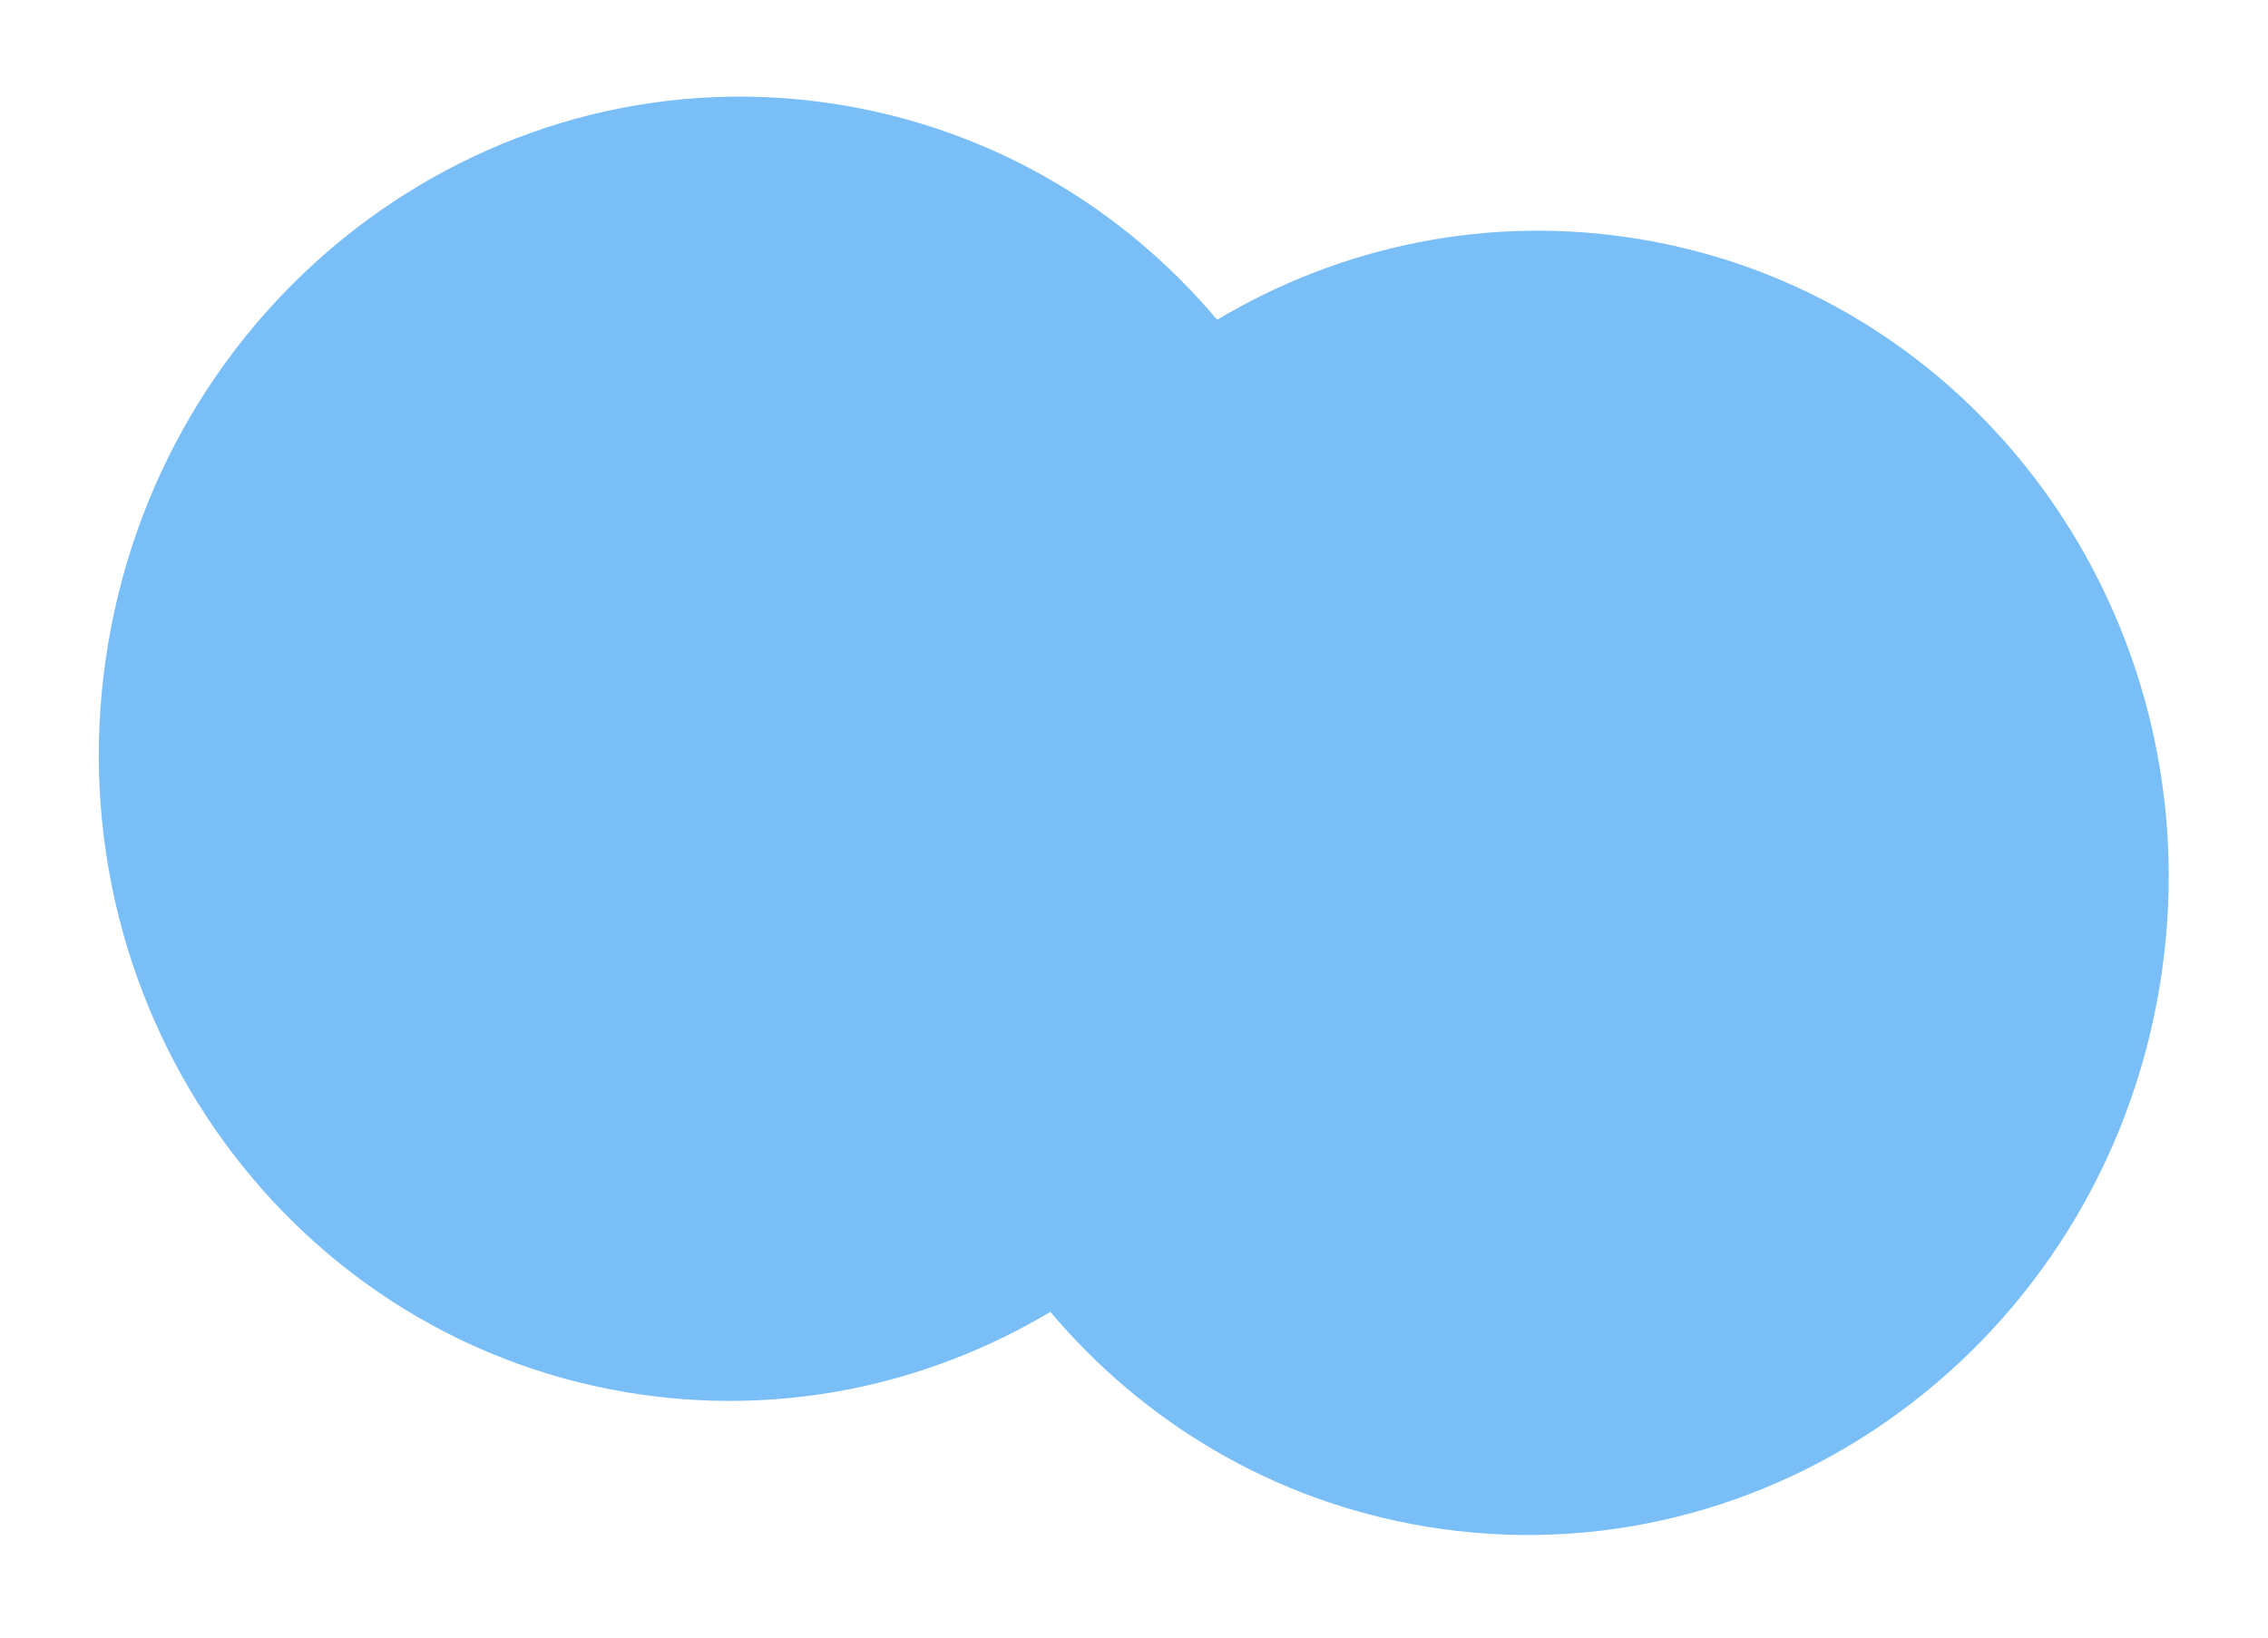
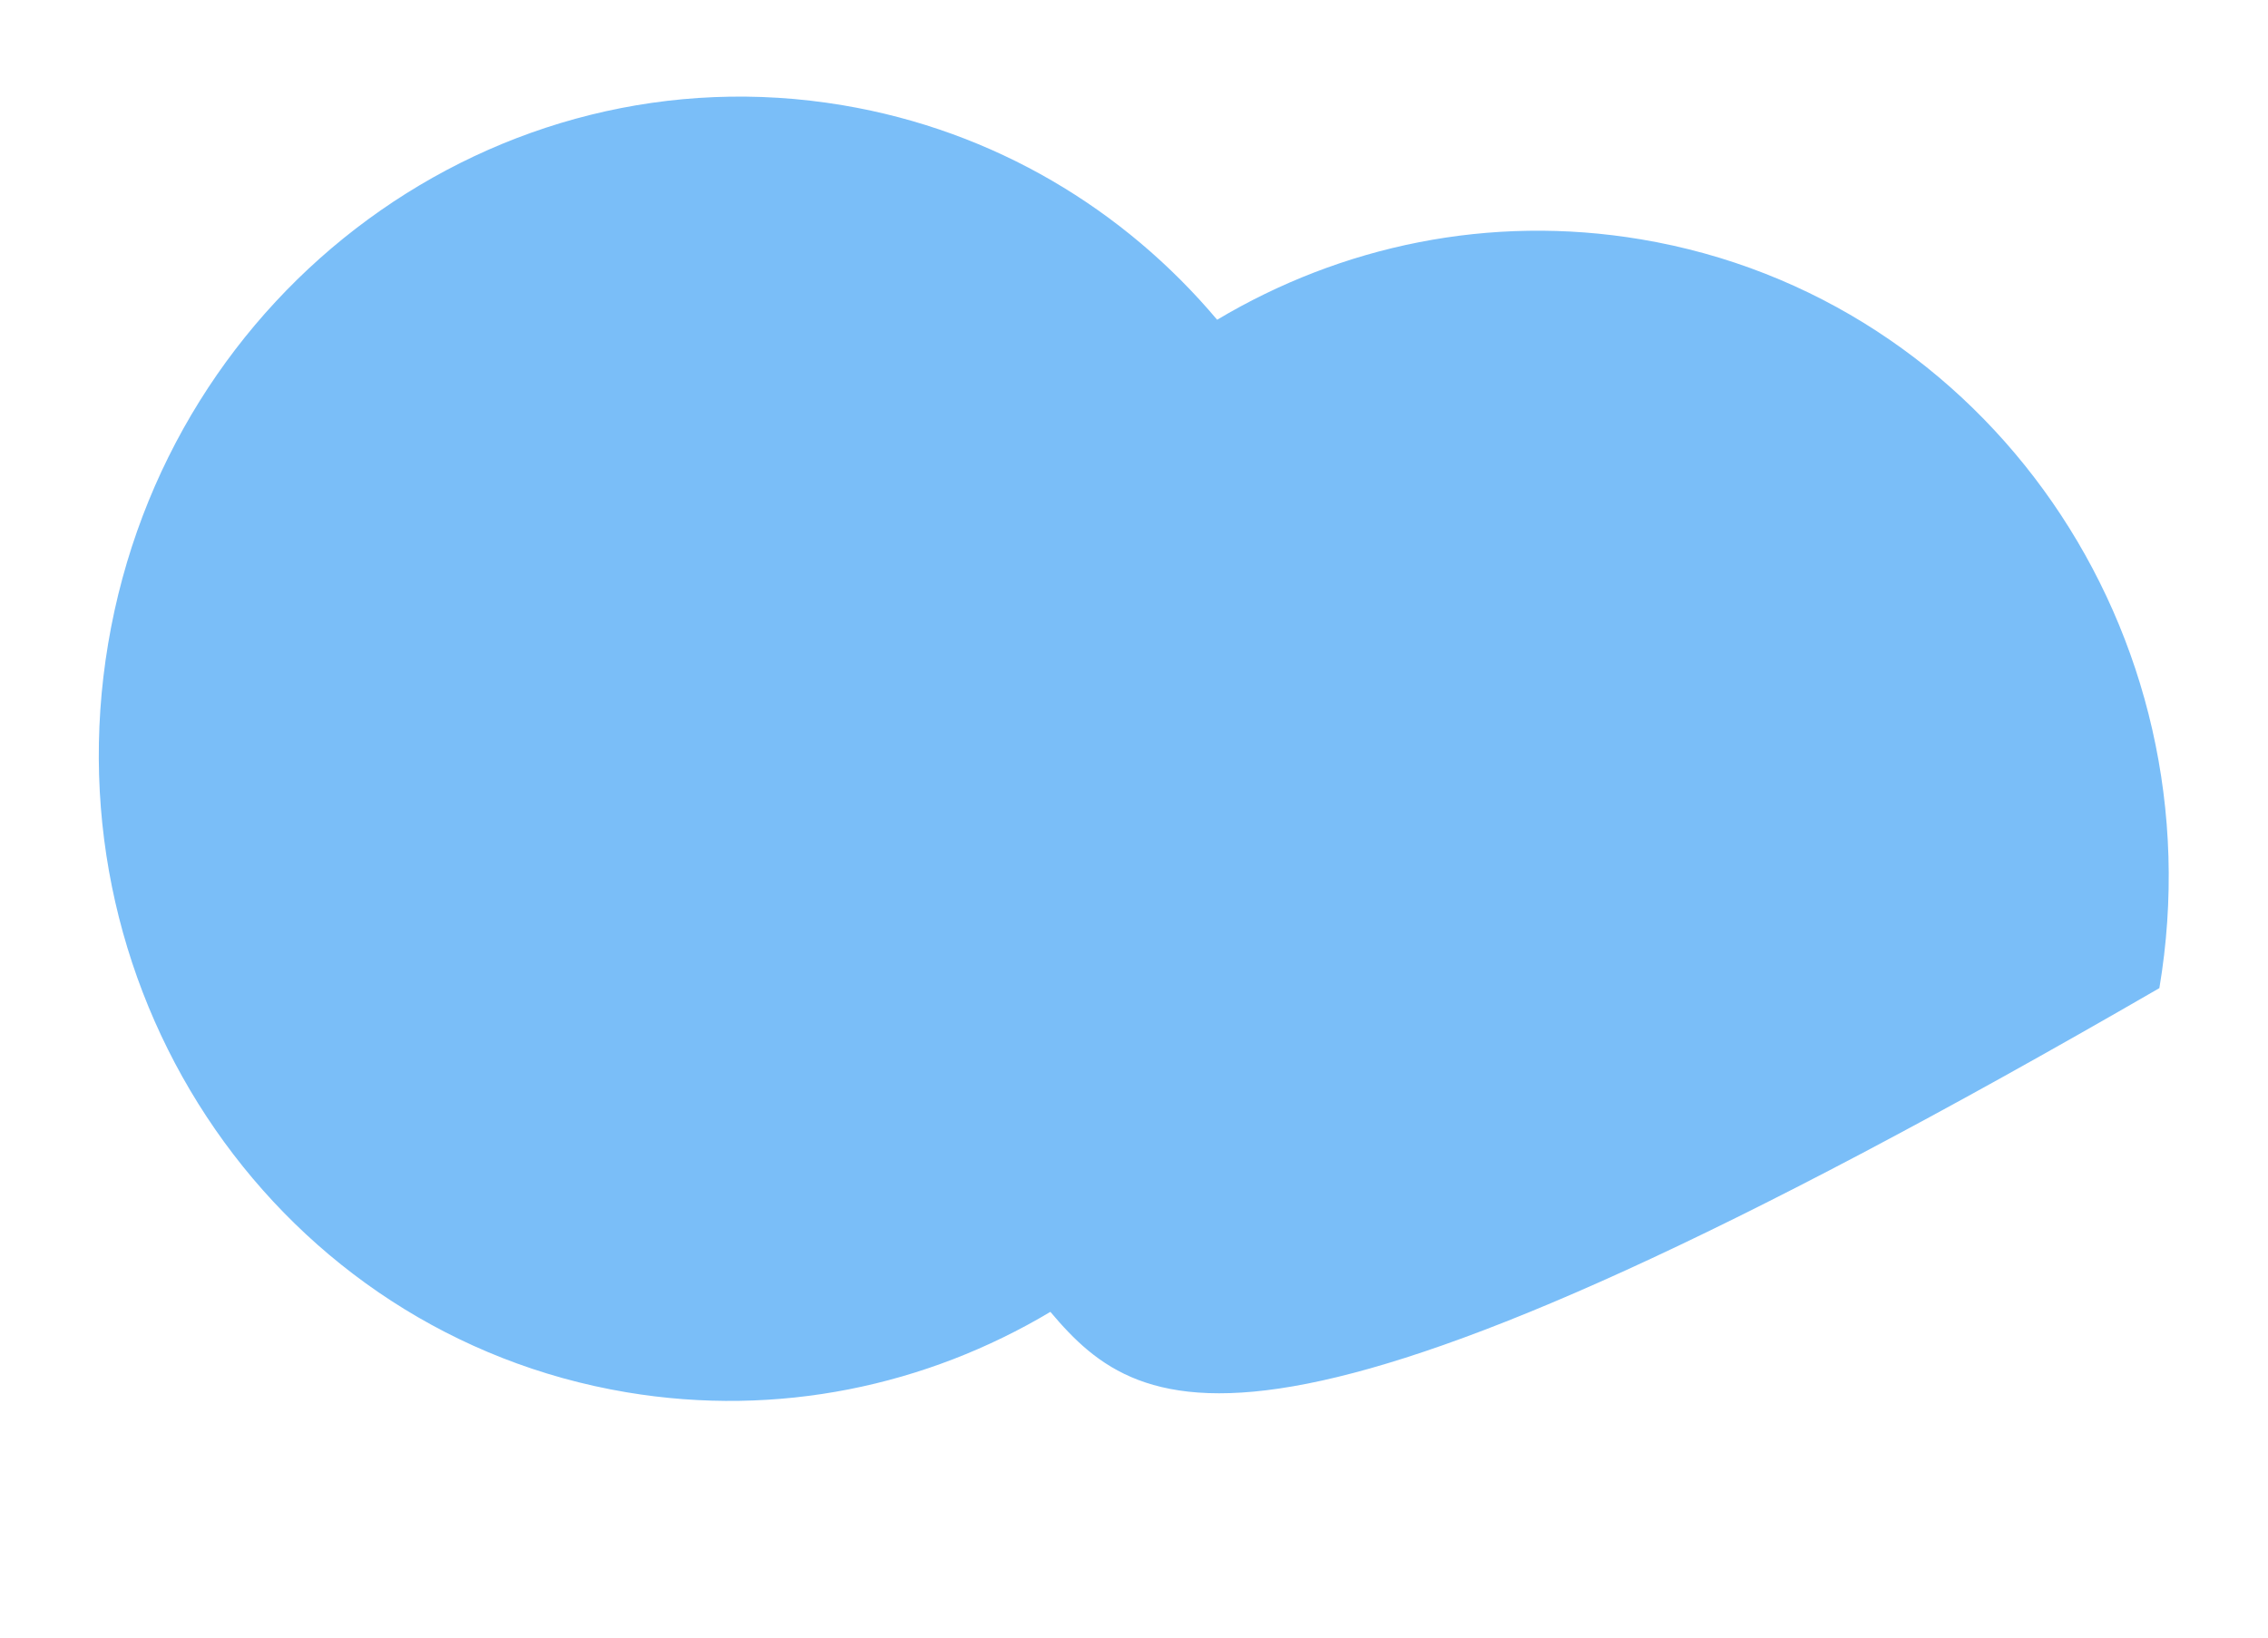
<svg xmlns="http://www.w3.org/2000/svg" width="270" height="195" viewBox="0 0 270 195" fill="none">
-   <path d="M195.361 28.501C236.552 35.423 264.179 75.342 257.068 117.662C249.956 159.982 210.799 188.677 169.607 181.755C151.553 178.721 136.106 169.348 125.046 156.212C110.301 165.011 92.638 168.821 74.584 165.787C33.392 158.865 5.765 118.946 12.877 76.626C19.988 34.307 59.146 5.611 100.337 12.533C118.391 15.567 133.839 24.94 144.898 38.075C159.644 29.276 177.307 25.468 195.361 28.501Z" fill="#7ABEF8" />
+   <path d="M195.361 28.501C236.552 35.423 264.179 75.342 257.068 117.662C151.553 178.721 136.106 169.348 125.046 156.212C110.301 165.011 92.638 168.821 74.584 165.787C33.392 158.865 5.765 118.946 12.877 76.626C19.988 34.307 59.146 5.611 100.337 12.533C118.391 15.567 133.839 24.94 144.898 38.075C159.644 29.276 177.307 25.468 195.361 28.501Z" fill="#7ABEF8" />
</svg>